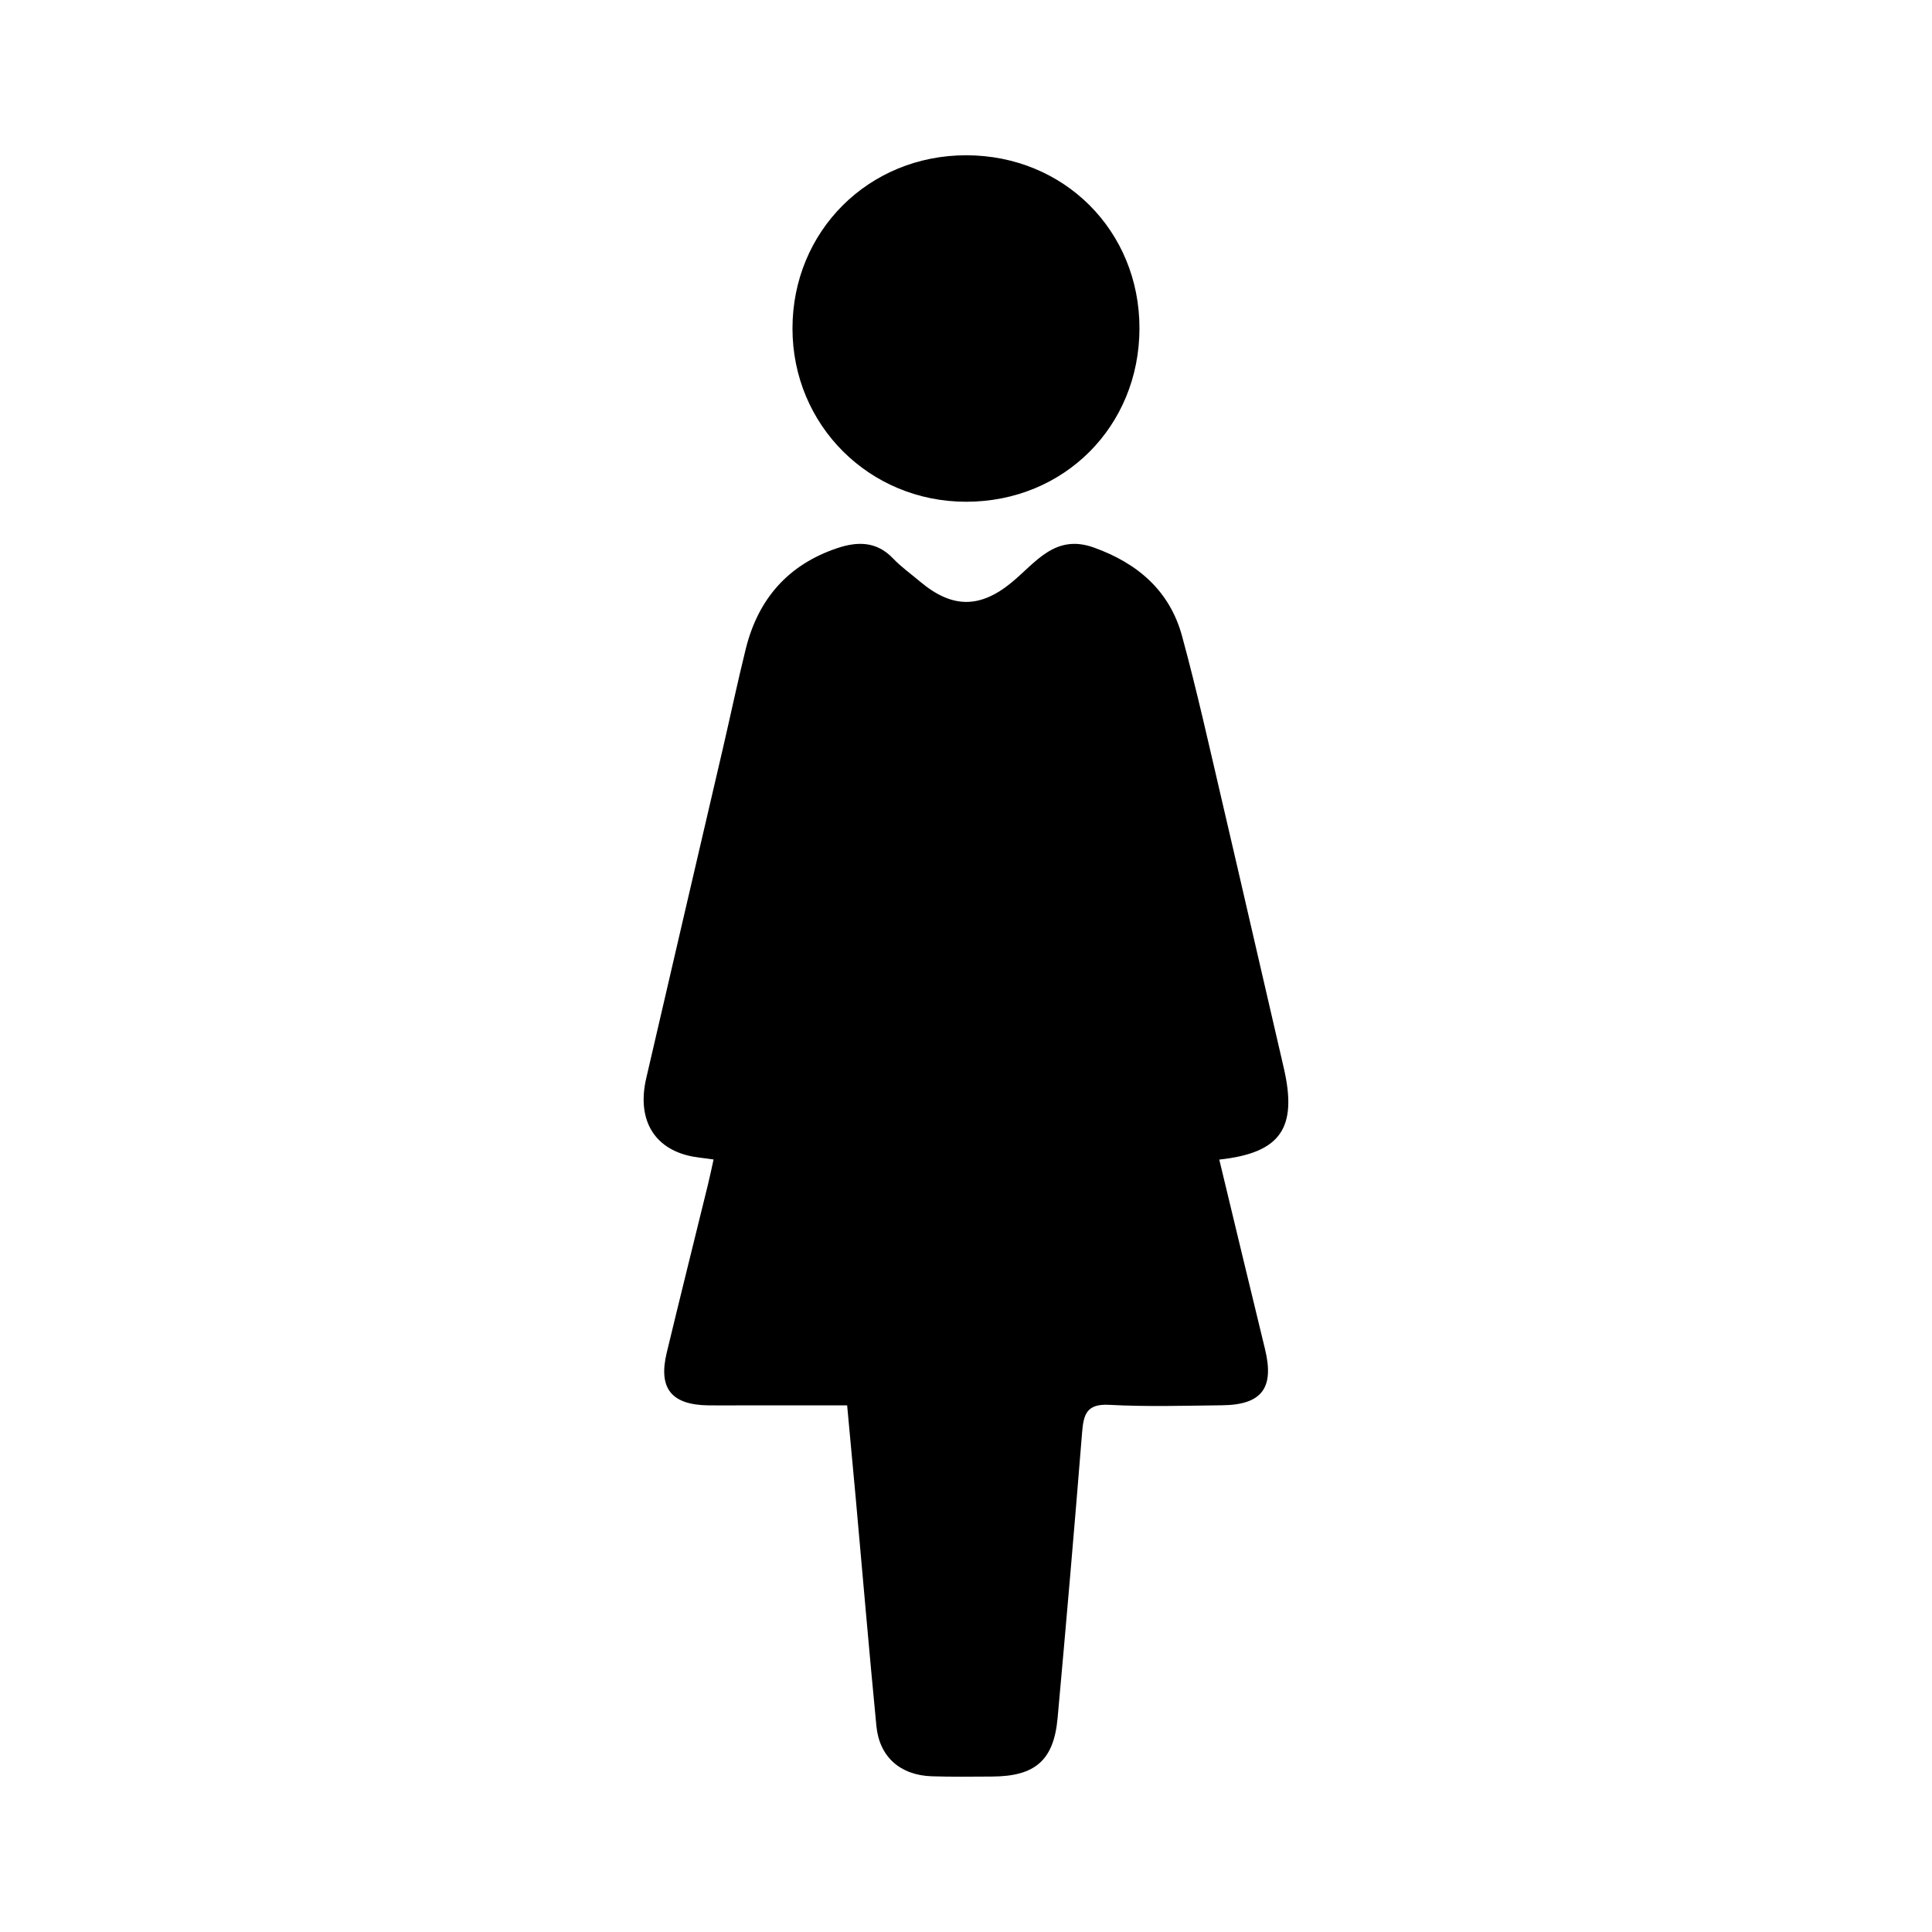
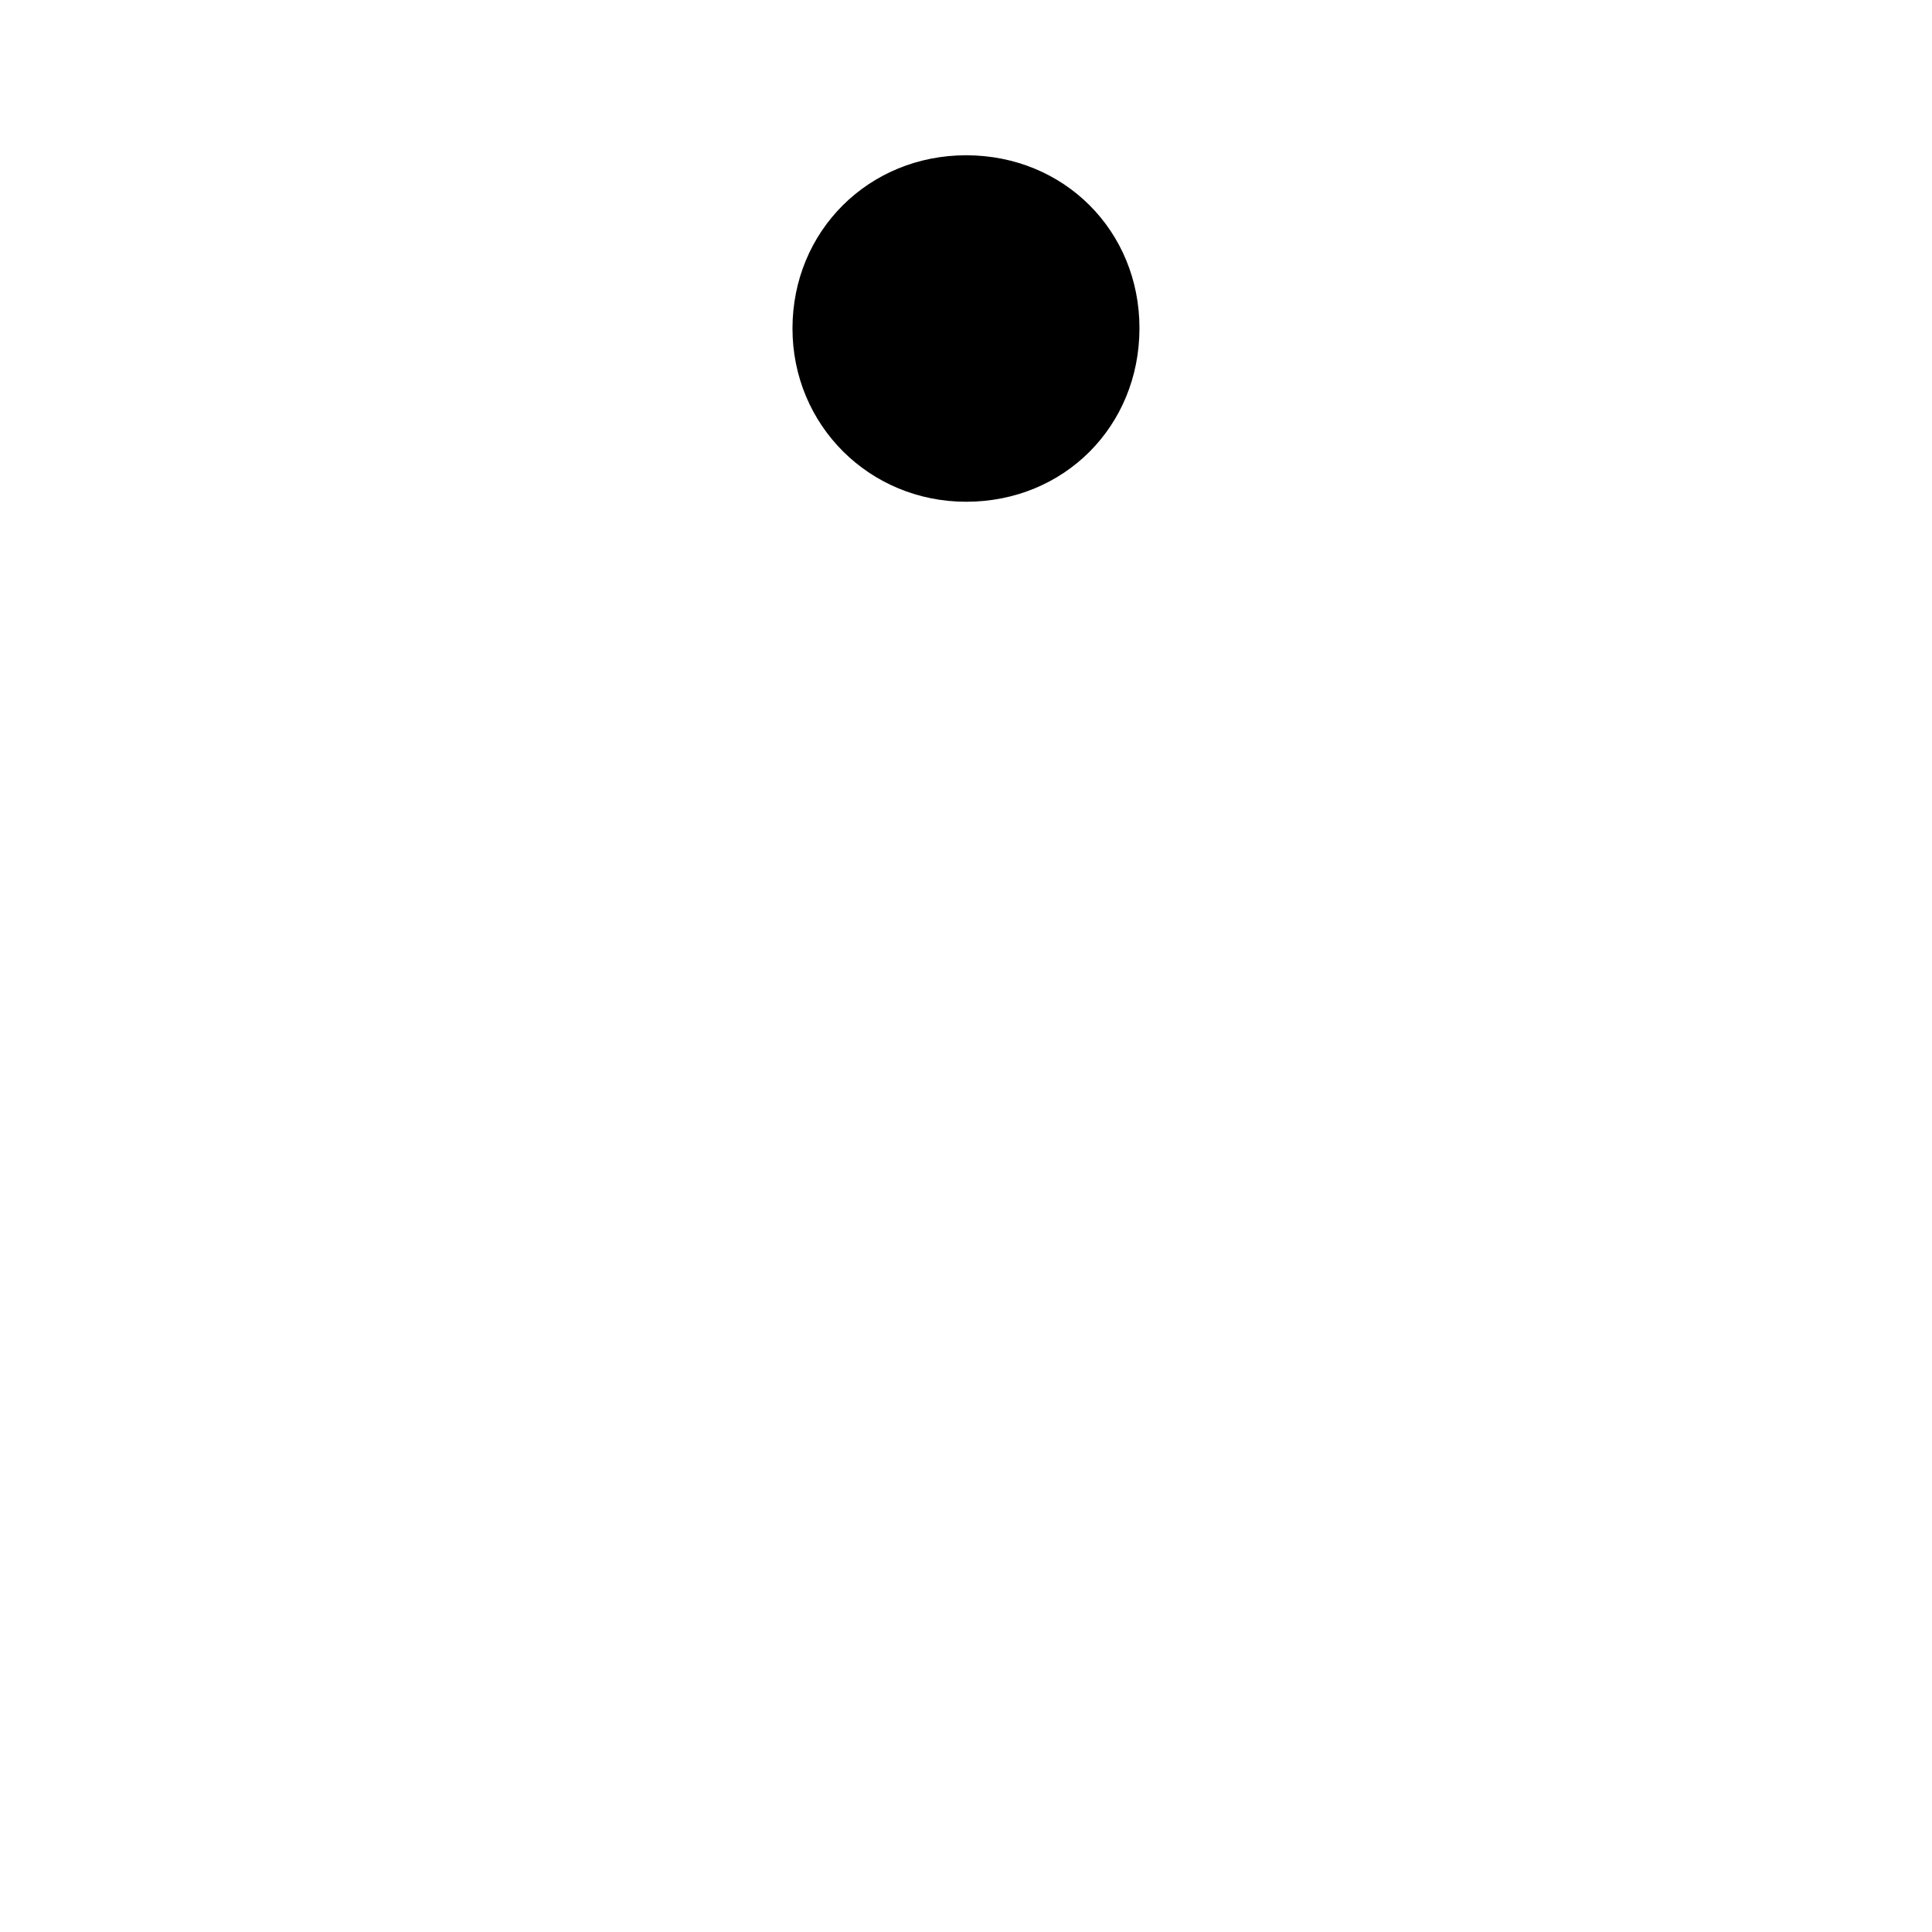
<svg xmlns="http://www.w3.org/2000/svg" fill="#000000" width="800px" height="800px" version="1.1" viewBox="144 144 512 512">
  <g>
-     <path d="m467.12 451.3c4.043 16.77 8.039 33.492 12.113 50.191 2.516 10.305-0.785 14.801-11.336 14.922-9.988 0.113-20.004 0.426-29.965-0.117-6.086-0.332-6.789 2.664-7.176 7.457-2.023 25.191-4.195 50.375-6.481 75.543-1.02 11.23-5.938 15.453-17.371 15.508-5.328 0.027-10.66 0.105-15.984-0.07-8.348-0.277-13.875-5.141-14.668-13.336-1.949-20.082-3.652-40.191-5.465-60.285-0.715-7.918-1.465-15.836-2.285-24.672h-28.77c-2.664 0-5.328 0.027-7.992-0.004-9.812-0.125-13.332-4.488-11.051-13.961 3.57-14.84 7.273-29.652 10.906-44.477 0.527-2.148 0.973-4.312 1.512-6.727-2.461-0.375-4.856-0.523-7.129-1.129-9.113-2.43-13.121-9.996-10.727-20.371 6.723-29.102 13.527-58.18 20.285-87.273 2.051-8.84 3.914-17.723 6.098-26.531 3.277-13.238 11.246-22.371 24.32-26.73 5.356-1.785 10.402-1.785 14.719 2.758 2.125 2.238 4.695 4.055 7.066 6.059 8.516 7.191 15.891 7.266 24.383 0.277 6.324-5.203 11.449-12.914 21.715-9.246 11.602 4.148 20.137 11.441 23.414 23.461 3.957 14.508 7.199 29.211 10.625 43.855 5.488 23.488 10.848 47.008 16.312 70.5 3.727 16.02-0.742 22.637-17.07 24.398z" />
    <path d="m445.97 231.04c-0.039 25.953-19.977 45.91-45.883 45.93-25.695 0.02-46.082-20.309-46.07-45.938 0.012-25.789 20.18-45.891 46.035-45.883 25.93 0.012 45.957 20.027 45.918 45.891z" />
  </g>
</svg>